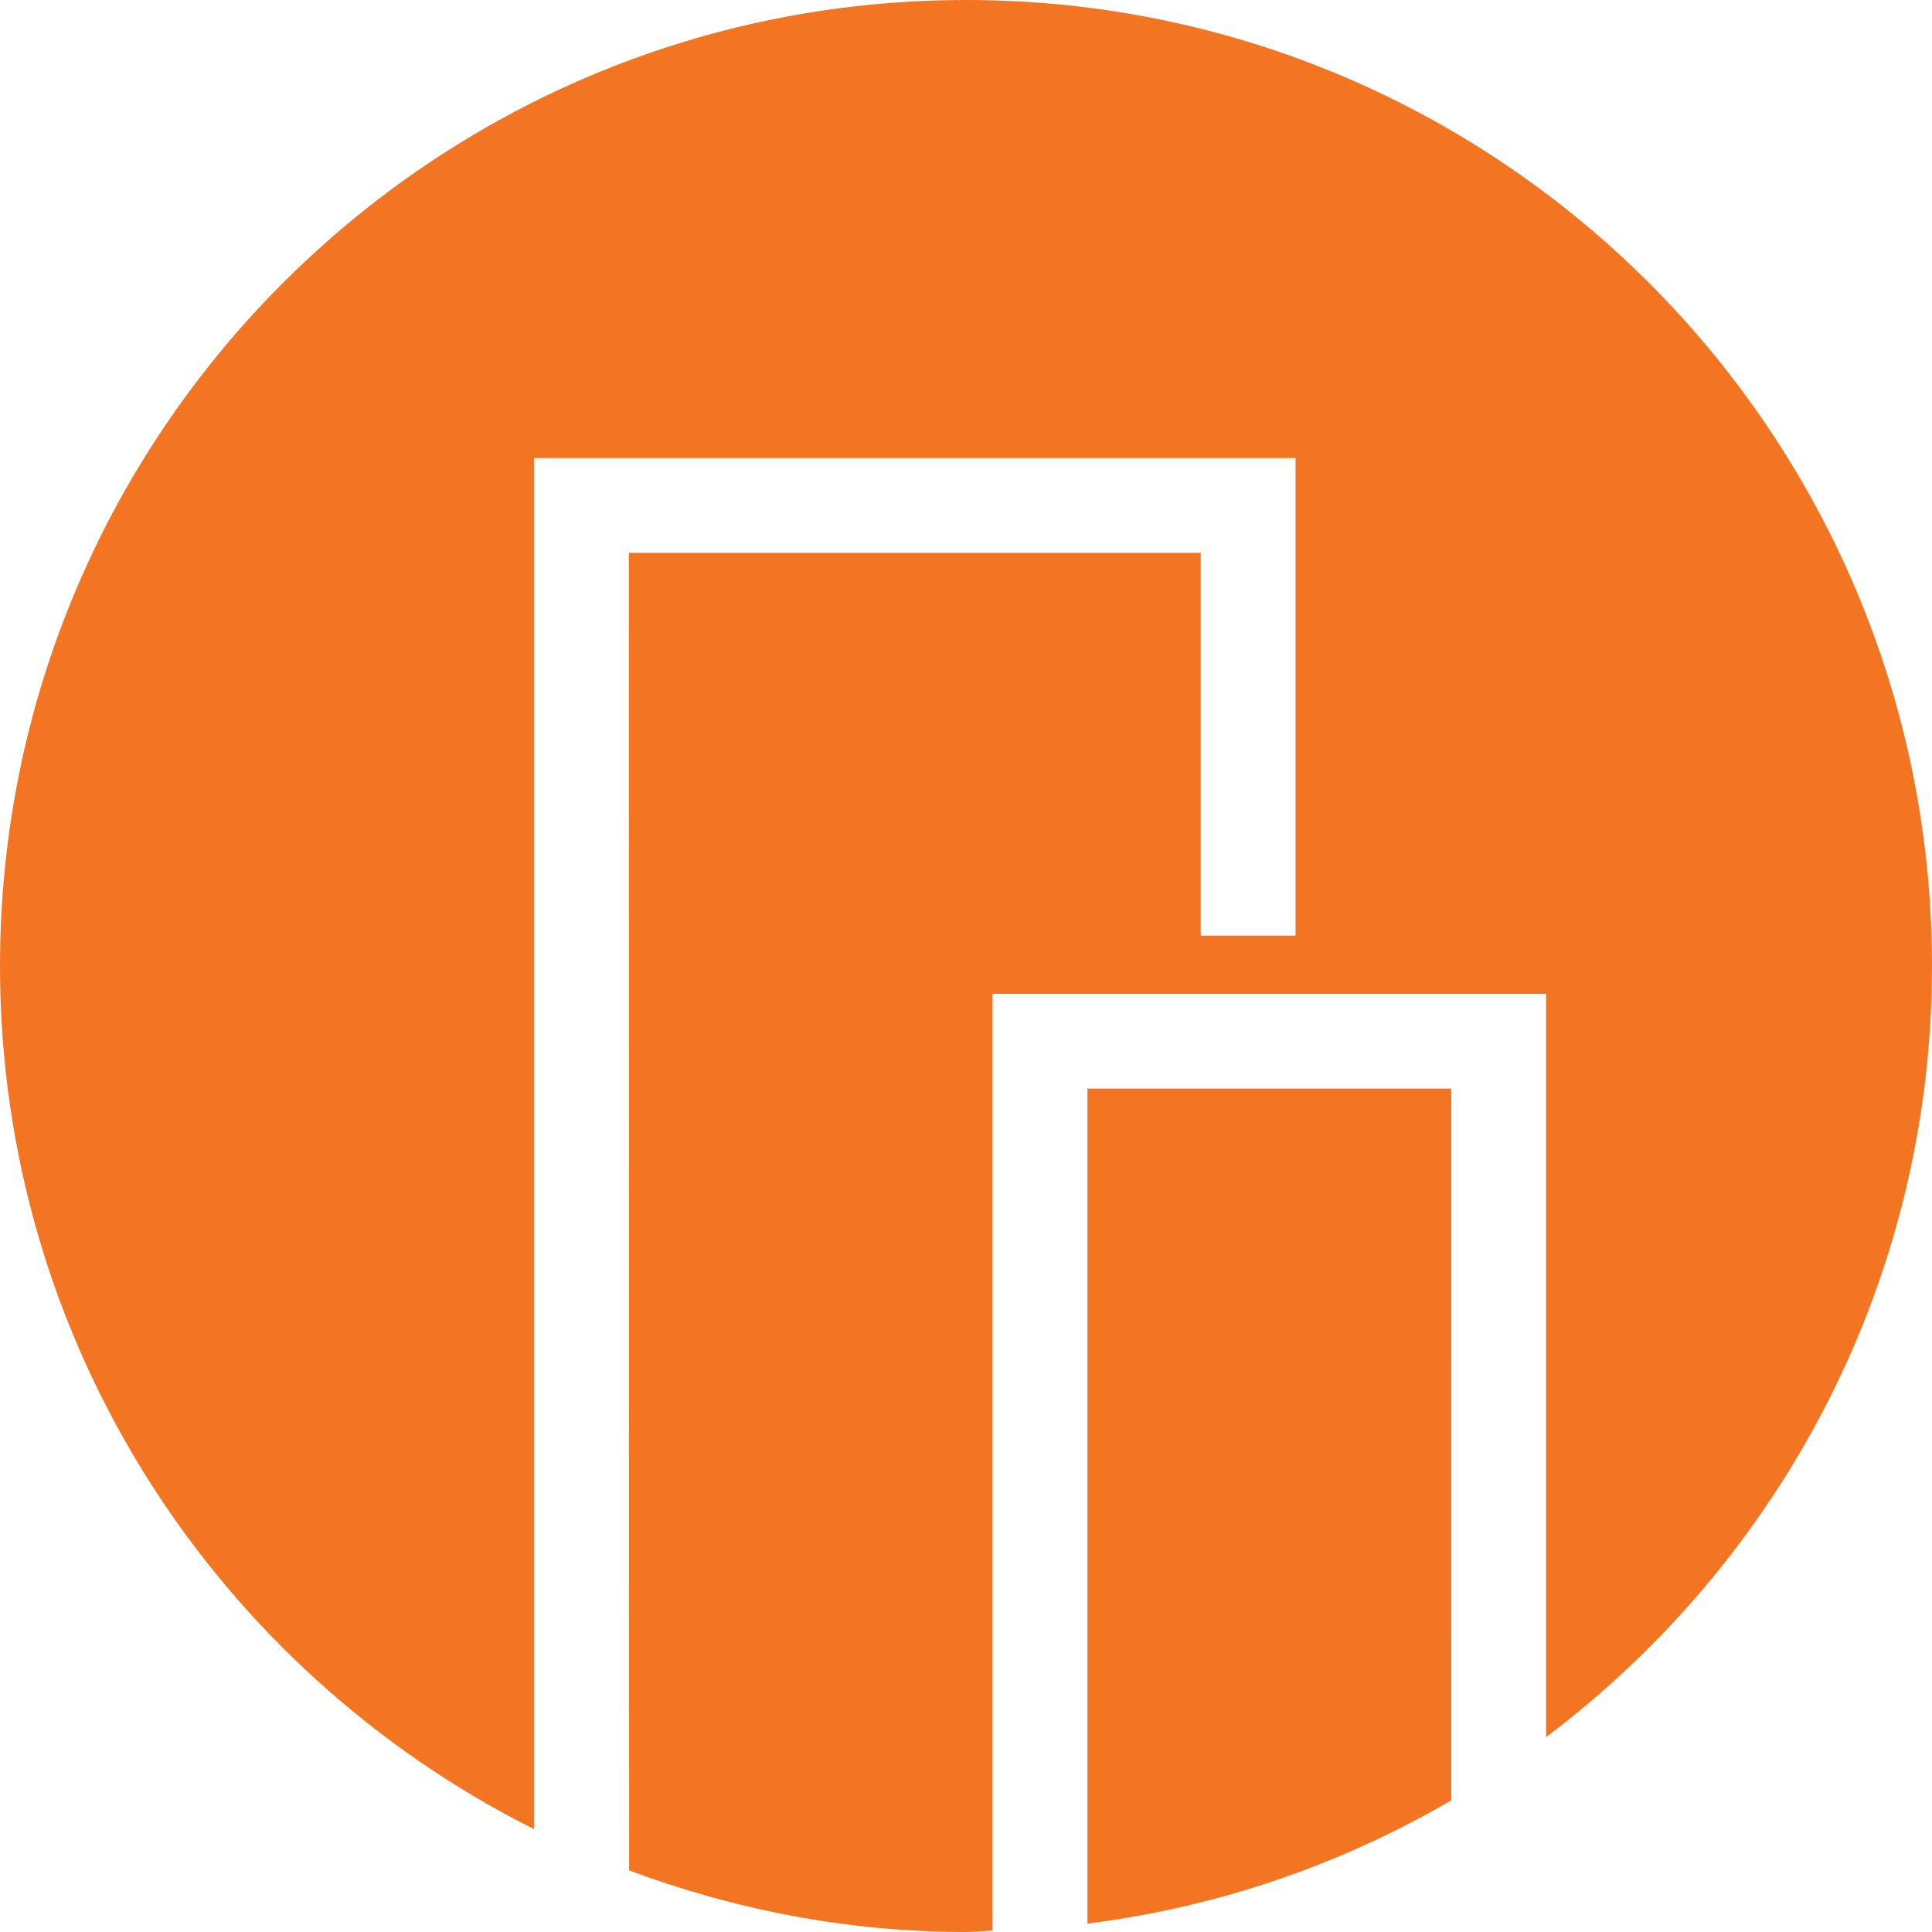
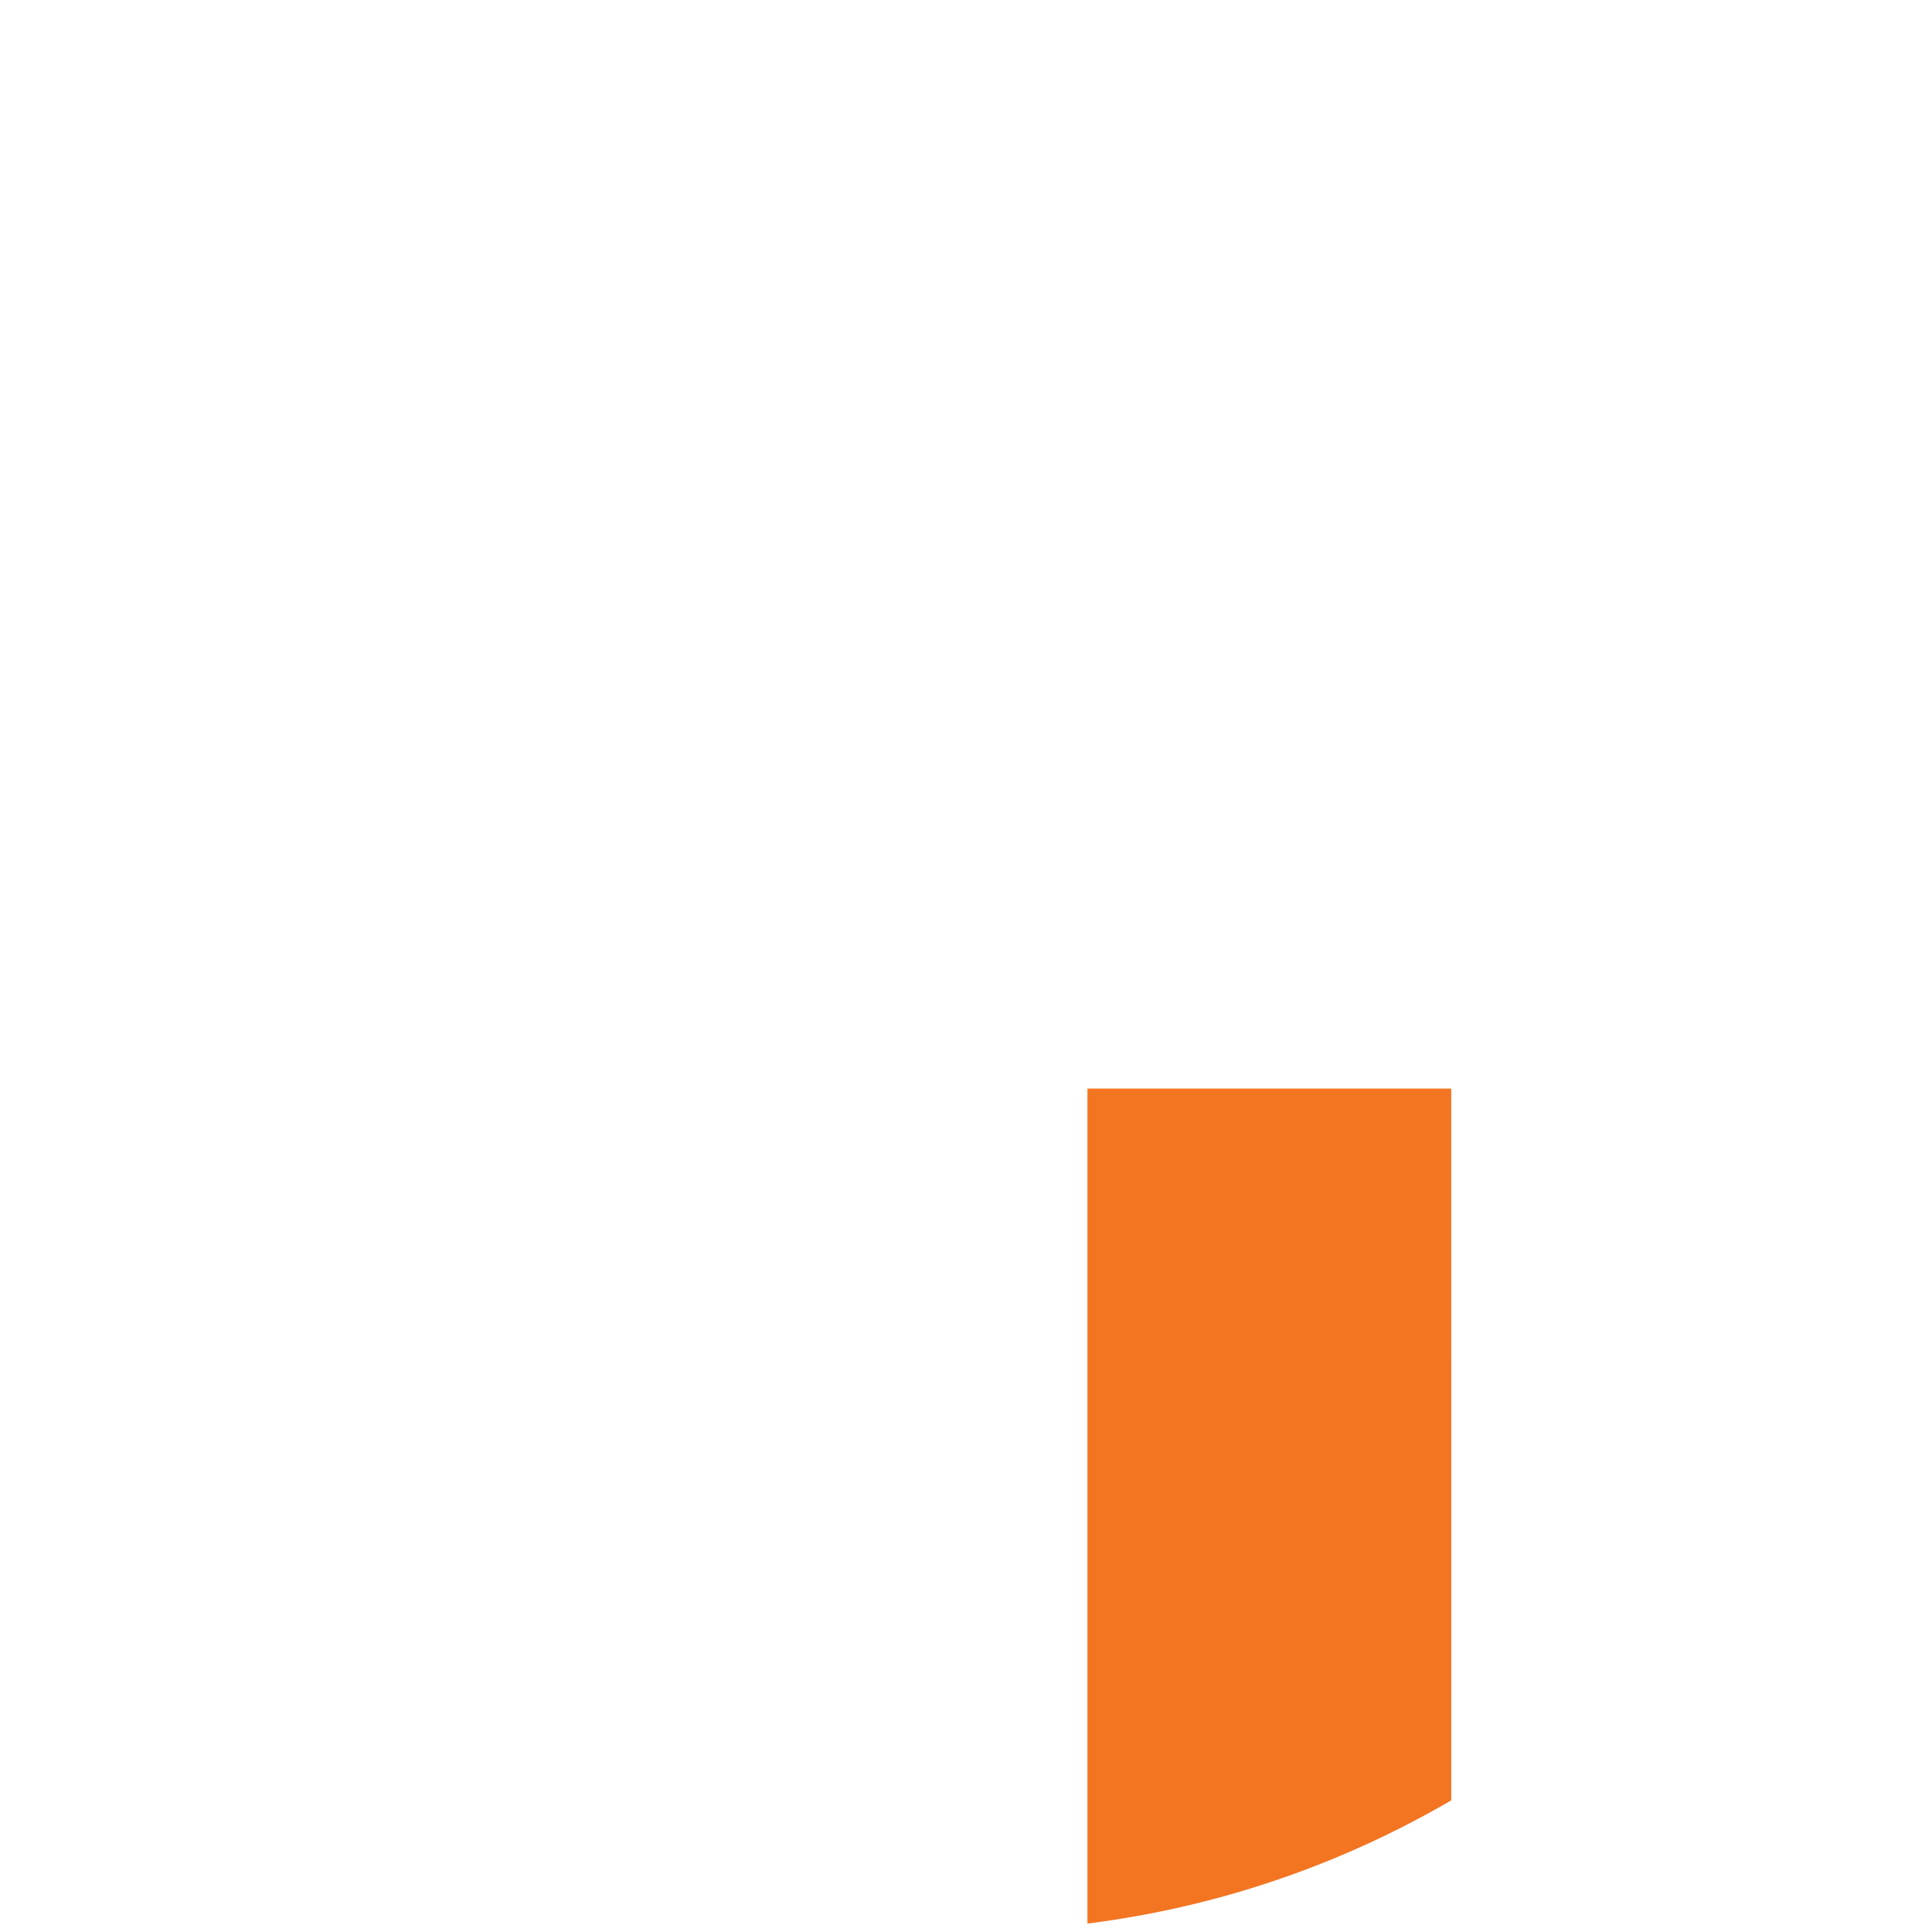
<svg xmlns="http://www.w3.org/2000/svg" id="Layer_1" version="1.1" viewBox="0 0 100 100">
  <defs>
    <style>
      .st0 {
        fill: #f37522;
      }
    </style>
  </defs>
-   <path class="st0" d="M51.374,51.441h28.649v38.473c12.111-9.125,19.976-23.582,19.976-39.914C100,22.386,77.614,0,50,0S0,22.386,0,50c0,19.565,11.264,36.46,27.637,44.673V23.709h39.421v24.718h-4.908v-19.815h-29.601l.014,68.2c5.437,2.027,11.295,3.188,17.438,3.188.464,0,.913-.057,1.374-.069v-48.489Z" />
-   <path class="st0" d="M56.286,99.563c6.802-.855,13.165-3.074,18.832-6.378l-.002-36.842h-18.83v43.22Z" />
+   <path class="st0" d="M56.286,99.563c6.802-.855,13.165-3.074,18.832-6.378l-.002-36.842h-18.83Z" />
</svg>